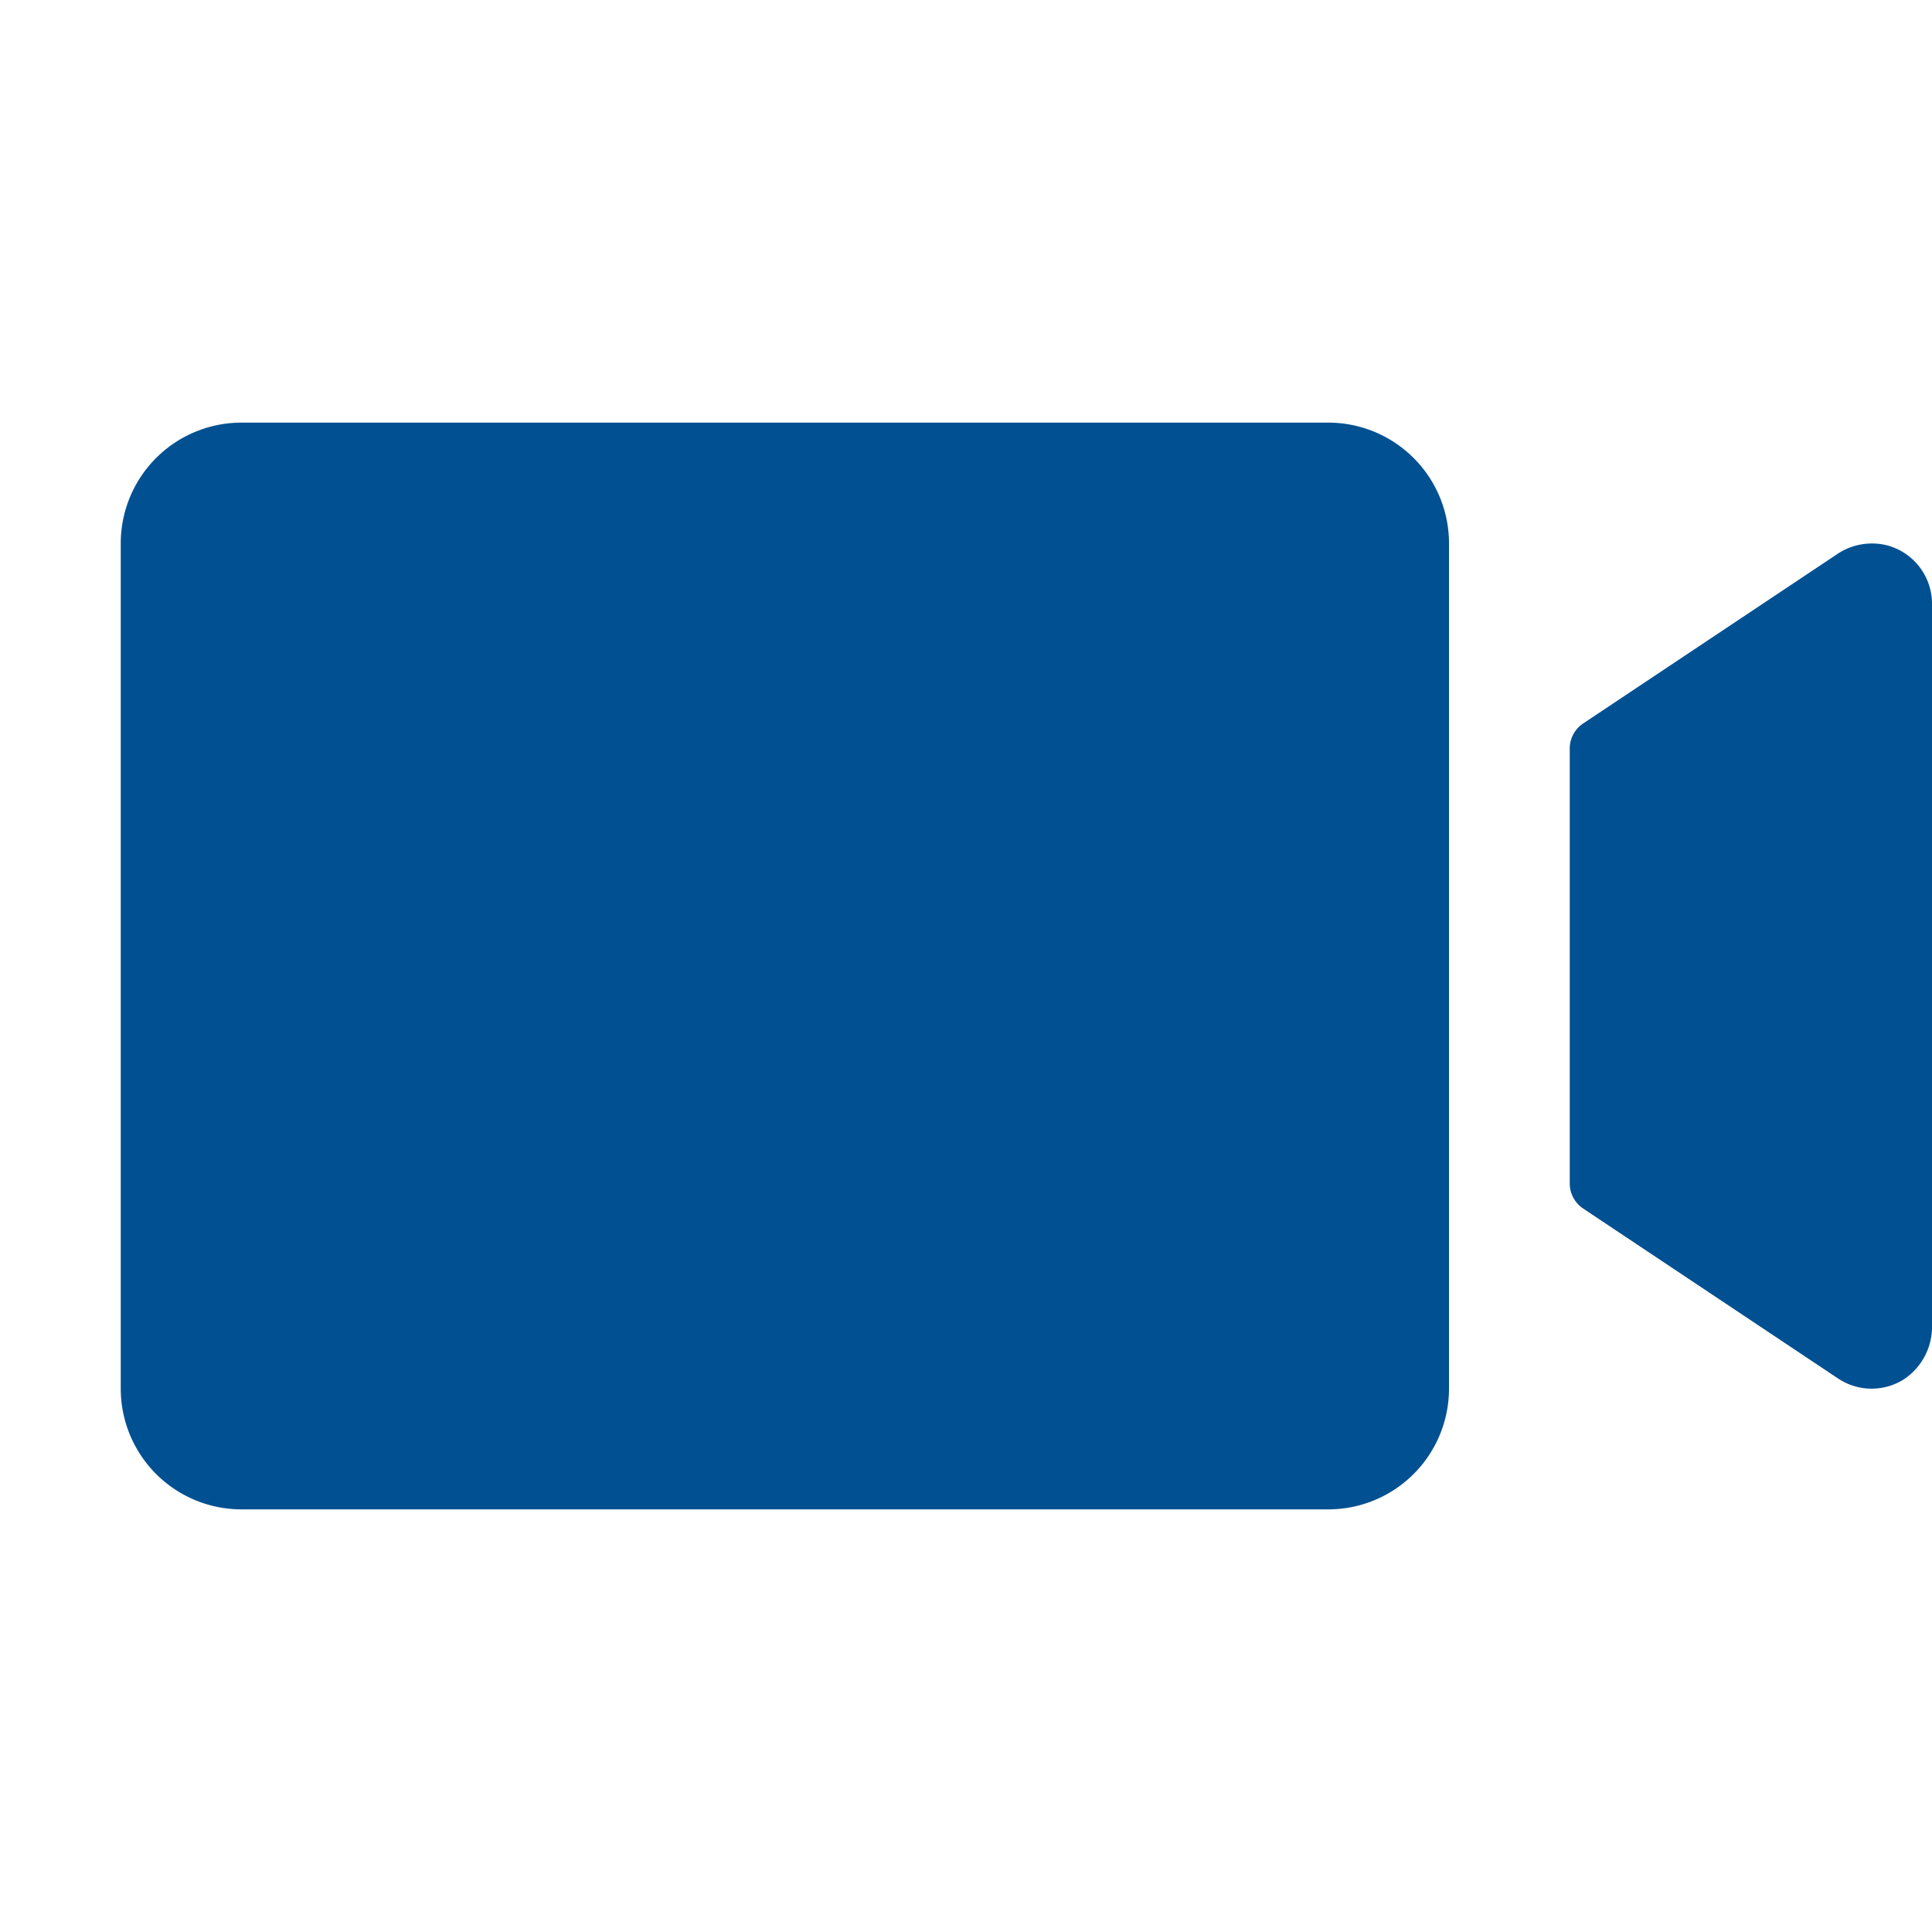
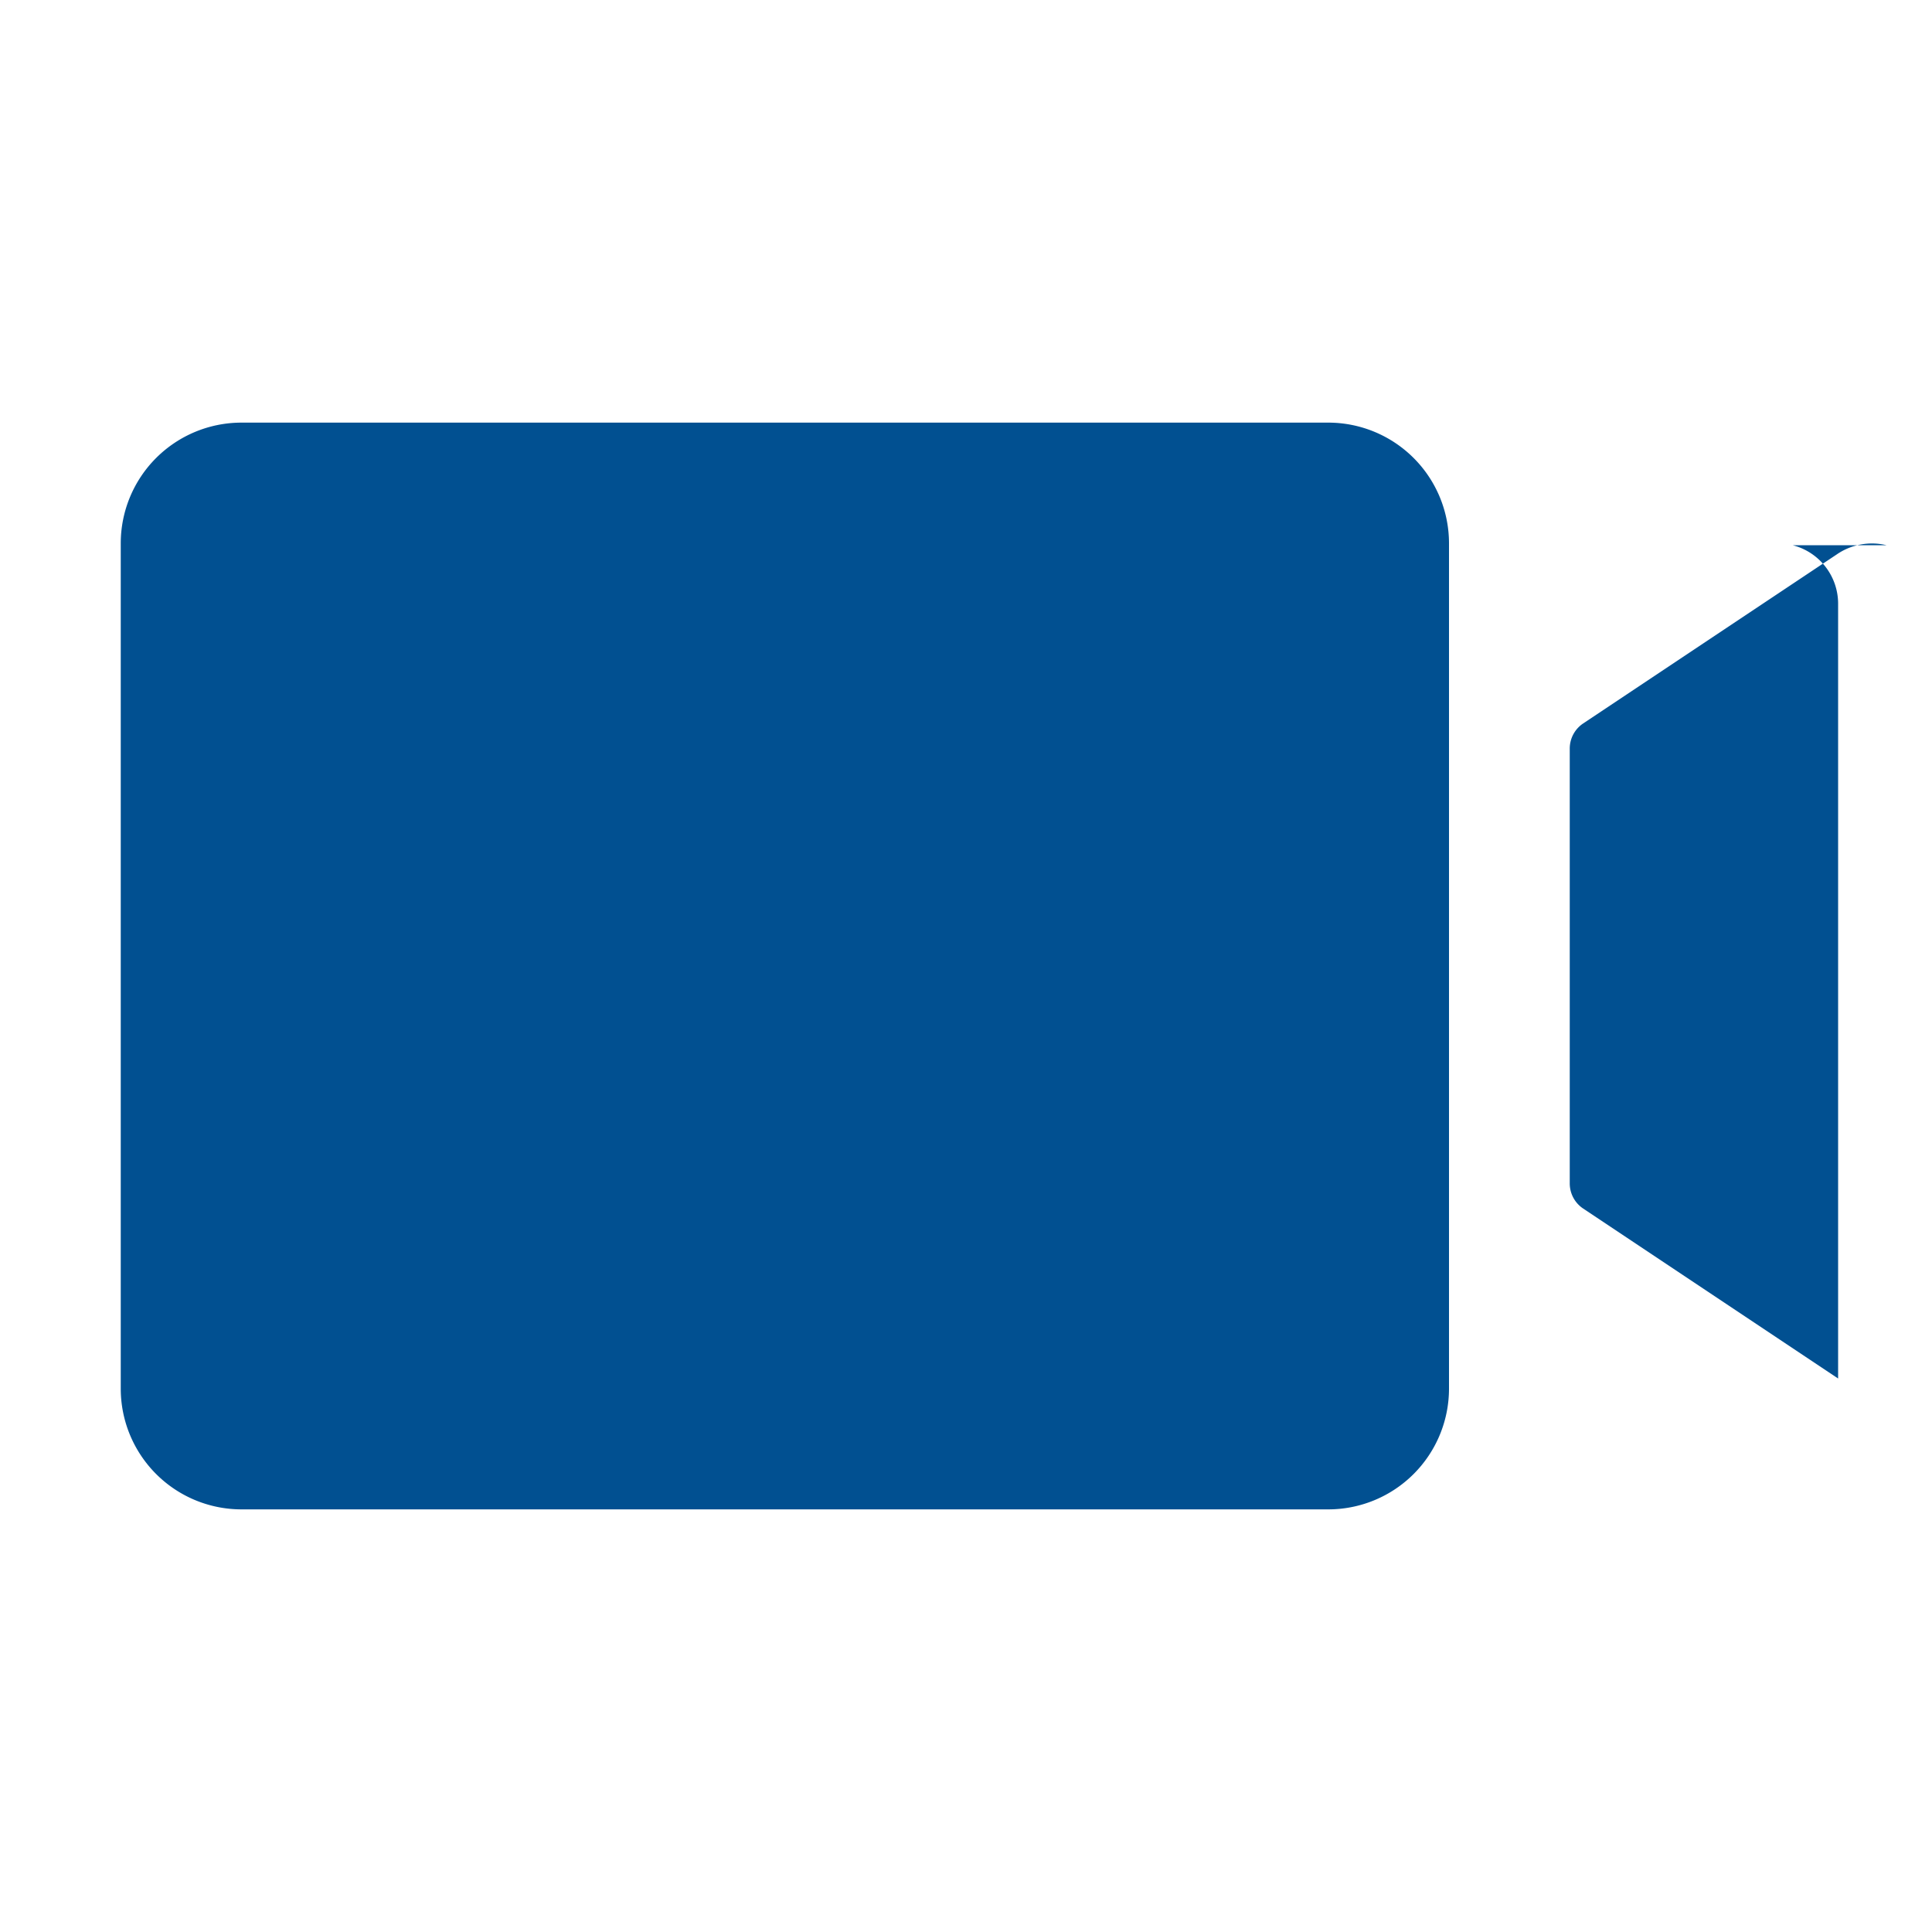
<svg xmlns="http://www.w3.org/2000/svg" width="32" height="32" fill="#015091" viewBox="0 0 256 256">
-   <path d="M192 72v112a16 16 0 0 1-16 16H32a16 16 0 0 1-16-16V72a16 16 0 0 1 16-16h144a16 16 0 0 1 16 16Zm58 .25a8.23 8.23 0 0 0-6.63 1.22l-33.59 22.39a4 4 0 0 0-1.78 3.33v57.62a4 4 0 0 0 1.78 3.33l33.78 22.52a8 8 0 0 0 8.58.19 8.33 8.33 0 0 0 3.86-7.17V80a8 8 0 0 0-6-7.75Z" />
+   <path d="M192 72v112a16 16 0 0 1-16 16H32a16 16 0 0 1-16-16V72a16 16 0 0 1 16-16h144a16 16 0 0 1 16 16Zm58 .25a8.23 8.23 0 0 0-6.63 1.22l-33.59 22.39a4 4 0 0 0-1.78 3.33v57.62a4 4 0 0 0 1.78 3.33l33.78 22.52V80a8 8 0 0 0-6-7.75Z" />
</svg>